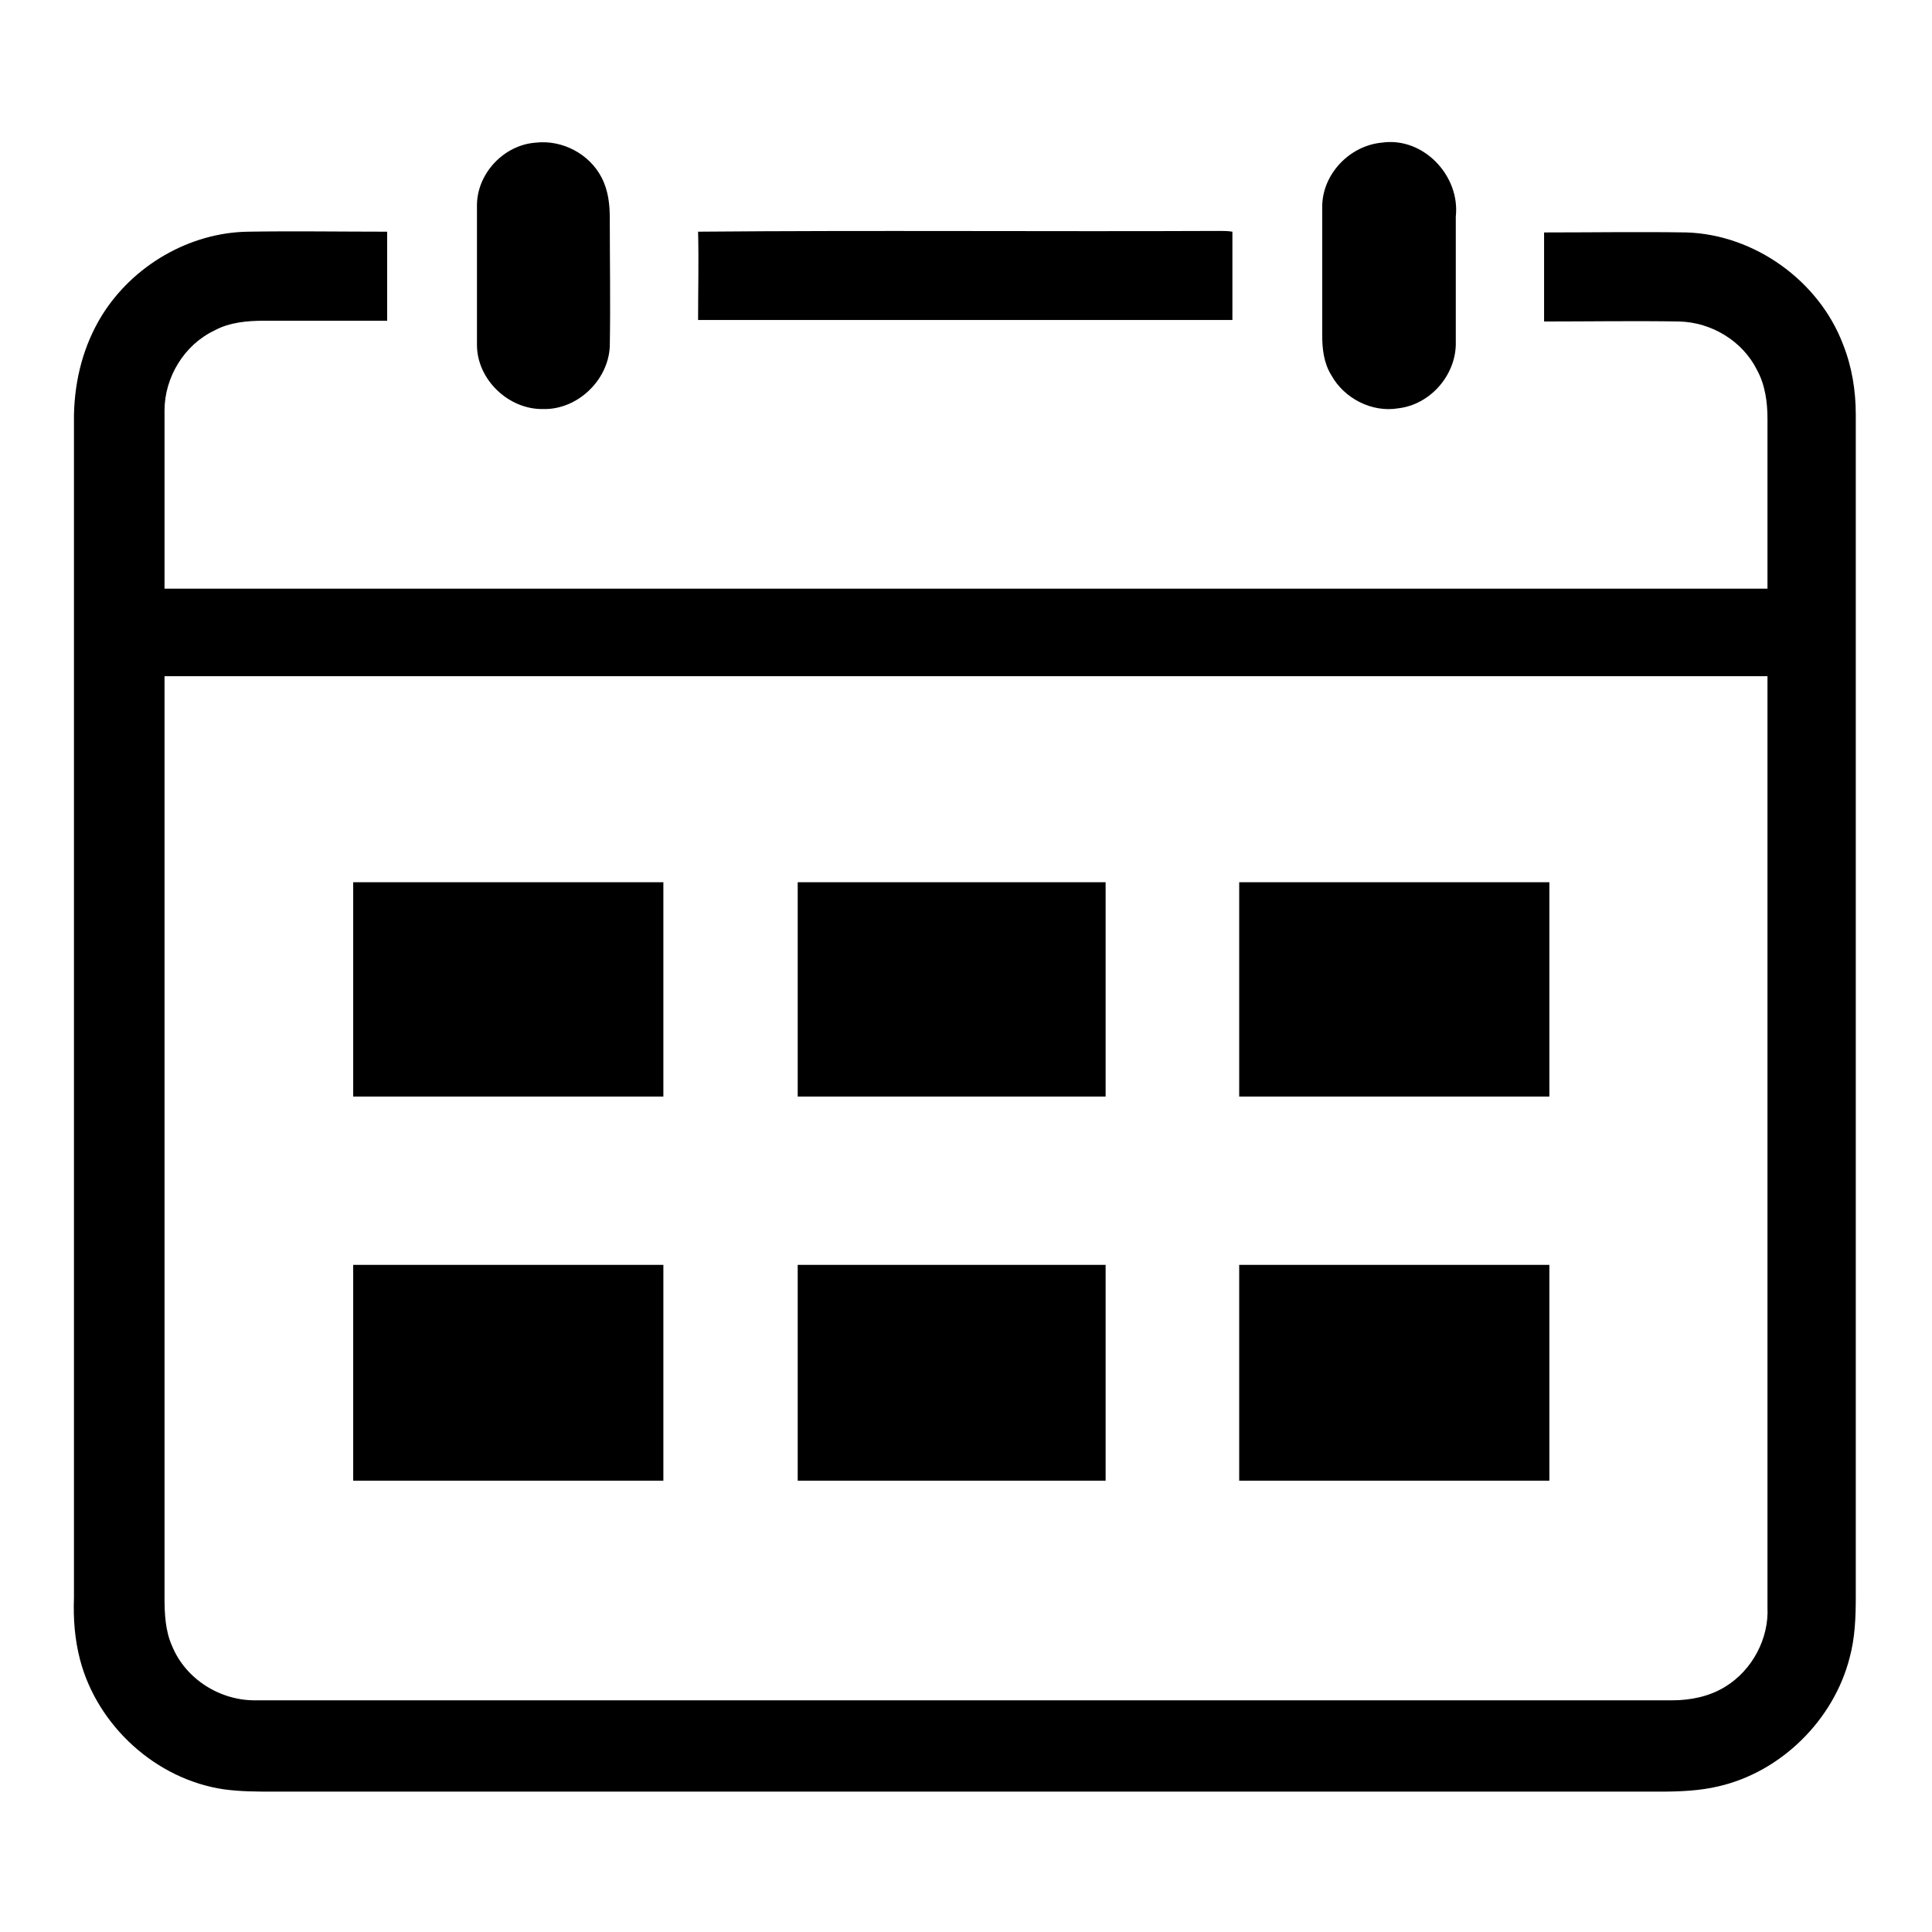
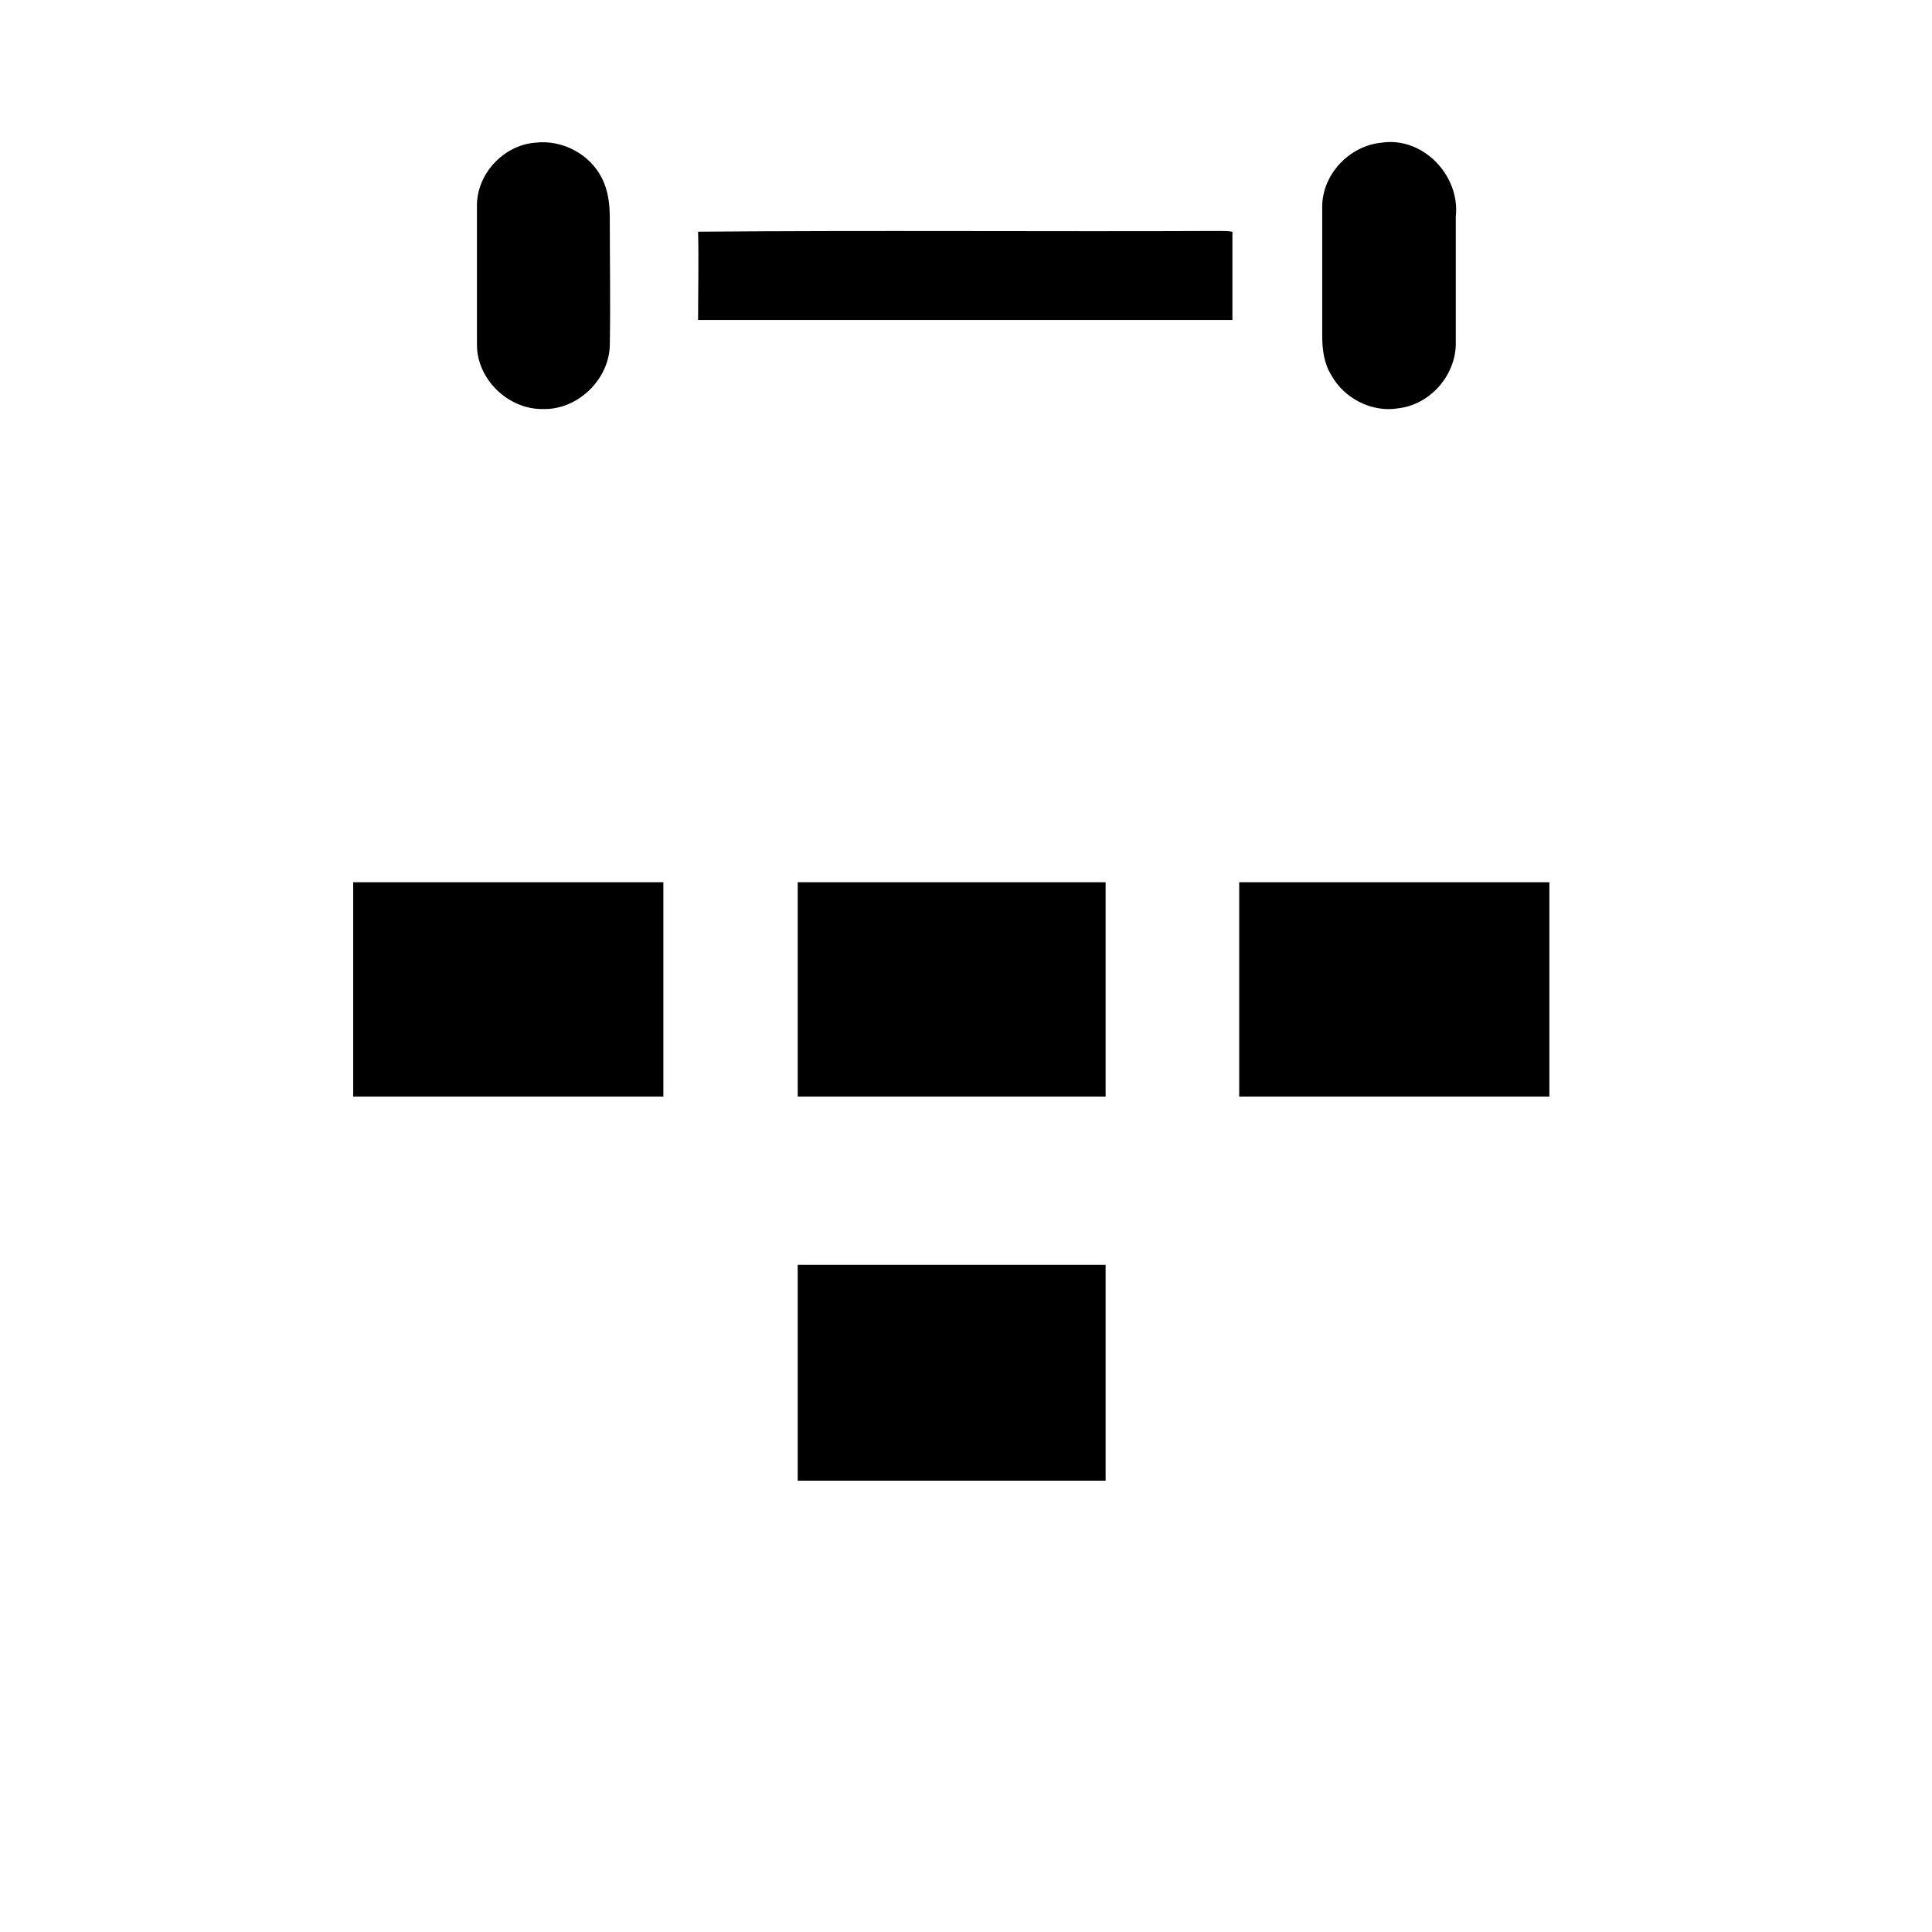
<svg xmlns="http://www.w3.org/2000/svg" version="1.1" x="0px" y="0px" viewBox="0 0 256 256" enable-background="new 0 0 256 256" xml:space="preserve">
  <g>
    <g>
      <path fill="#000000" d="M71,18.9c3.5-0.4,7.1,1.5,8.7,4.6c0.9,1.7,1.1,3.6,1.1,5.4c0,5.7,0.1,11.3,0,17c-0.2,4.5-4.3,8.4-8.8,8.3c-4.6,0.1-8.8-3.9-8.8-8.5c0-6.1,0-12.2,0-18.3C63.1,23.1,66.7,19.2,71,18.9z" />
      <path fill="#000000" d="M183.1,18.9c5.5-0.8,10.4,4.4,9.8,9.8c0,5.7,0,11.3,0,17c-0.1,4.1-3.4,7.9-7.6,8.4c-3.5,0.6-7.2-1.3-8.9-4.4c-1-1.6-1.2-3.5-1.2-5.3c0-5.7,0-11.3,0-17C175.2,23.1,178.8,19.3,183.1,18.9z" />
-       <path fill="#000000" d="M13.5,41.8c4.1-6.6,11.6-11,19.4-11.1c6.1-0.1,12.2,0,18.4,0c0,3.9,0,7.9,0,11.8c-5.4,0-10.9,0-16.3,0c-2.2,0-4.6,0.2-6.6,1.3c-4,1.9-6.6,6.2-6.6,10.6c0,7.9,0,15.7,0,23.6c70.8,0,141.6,0,212.4,0c0-7.5,0-15,0-22.5c0-2.2-0.3-4.5-1.4-6.5c-1.9-3.8-6-6.3-10.3-6.4c-5.9-0.1-11.9,0-17.9,0c0-3.9,0-7.9,0-11.8c6.3,0,12.6-0.1,18.9,0c9,0.3,17.5,6.4,20.7,14.8c1.2,3,1.7,6.2,1.7,9.3c0,52.2,0,104.5,0,156.7c0,2.7-0.1,5.4-0.8,8c-2.1,8.3-9.1,15.2-17.4,17.1c-2.5,0.6-5.2,0.7-7.8,0.7c-61.2,0-122.4,0-183.6,0c-2.2,0-4.4,0-6.6-0.3c-9-1.3-16.8-8.4-19.1-17.2c-0.7-2.7-0.9-5.4-0.8-8.2c0-52.2,0-104.5,0-156.7C9.9,50.2,11.1,45.7,13.5,41.8z M21.8,89.6c0,40.7,0,81.4,0,122.1c0,2.1,0.1,4.4,1,6.4c1.8,4.4,6.4,7.3,11.2,7.2c62.5,0,125.1,0,187.6,0c2.4,0,4.9-0.5,7-1.8c3.6-2.2,5.8-6.4,5.6-10.5c0-41.1,0-82.3,0-123.4C163.4,89.6,92.5,89.6,21.8,89.6z" />
      <path fill="#000000" d="M92.5,30.7c23-0.2,46.1,0,69.1-0.1c0.6,0,1.1,0,1.7,0.1c0,3.9,0,7.8,0,11.7c-23.6,0-47.2,0-70.8,0C92.5,38.5,92.6,34.6,92.5,30.7z" />
      <path fill="#000000" d="M46.8,116.9c13.7,0,27.4,0,41.1,0c0,9.5,0,18.9,0,28.4c-13.7,0-27.4,0-41.1,0C46.8,135.8,46.8,126.4,46.8,116.9z" />
      <path fill="#000000" d="M105.7,116.9c13.6,0,27.2,0,40.8,0c0,9.5,0,18.9,0,28.4c-13.6,0-27.2,0-40.8,0C105.7,135.8,105.7,126.4,105.7,116.9z" />
      <path fill="#000000" d="M164.2,116.9c13.7,0,27.4,0,41.1,0c0,9.5,0,18.9,0,28.4c-13.7,0-27.4,0-41.1,0C164.2,135.8,164.2,126.4,164.2,116.9z" />
-       <path fill="#000000" d="M46.8,167.6c13.7,0,27.4,0,41.1,0c0,9.5,0,19.1,0,28.6c-13.7,0-27.4,0-41.1,0C46.8,186.7,46.8,177.2,46.8,167.6z" />
      <path fill="#000000" d="M105.7,167.6c13.6,0,27.2,0,40.8,0c0,9.5,0,19.1,0,28.6c-13.6,0-27.2,0-40.8,0C105.7,186.7,105.7,177.2,105.7,167.6z" />
-       <path fill="#000000" d="M164.2,167.6c13.7,0,27.4,0,41.1,0c0,9.5,0,19.1,0,28.6c-13.7,0-27.4,0-41.1,0C164.2,186.7,164.2,177.2,164.2,167.6z" />
    </g>
  </g>
</svg>